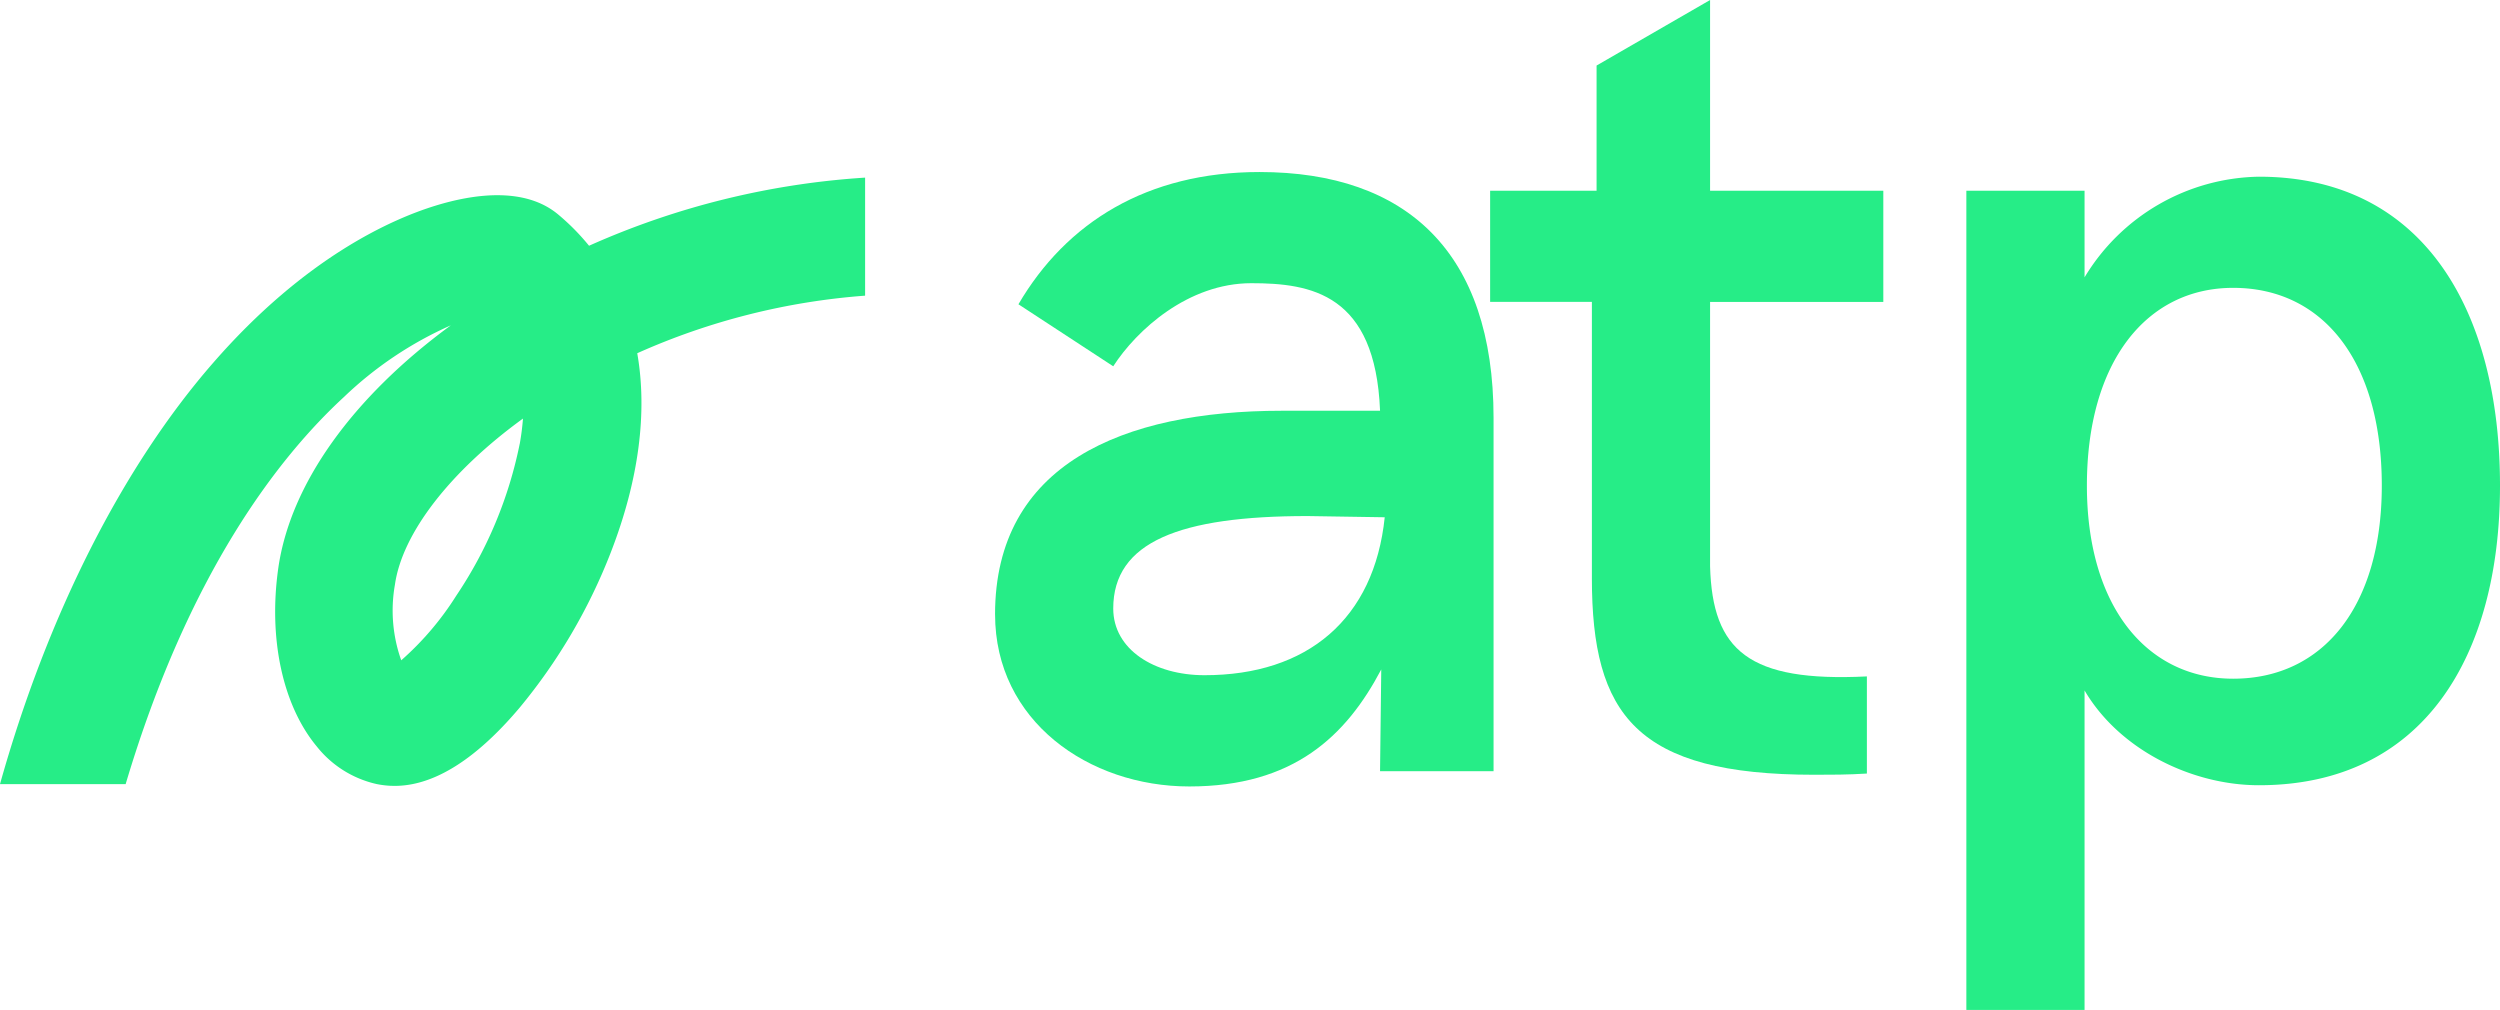
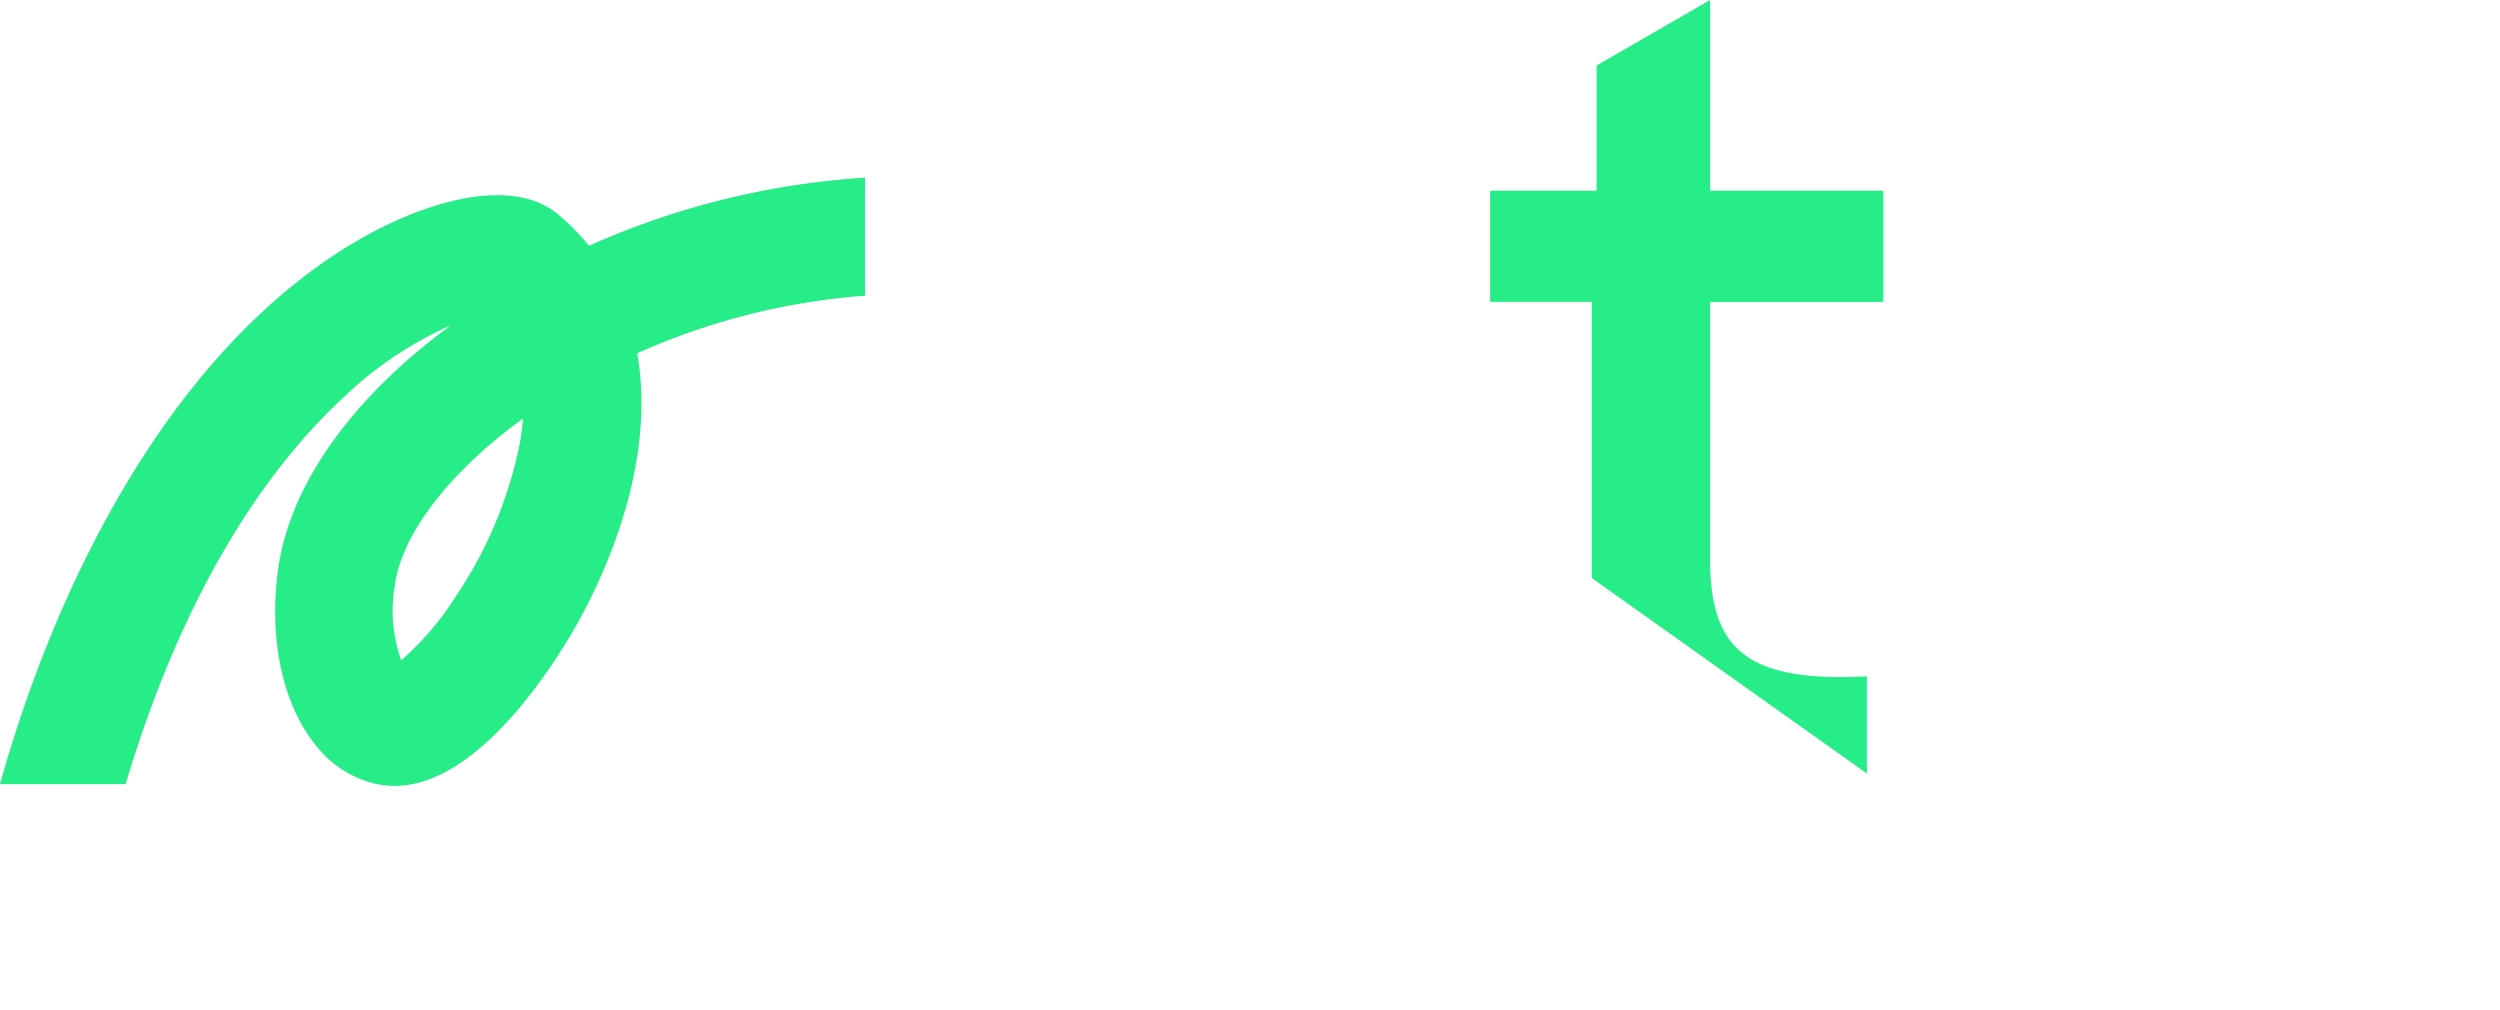
<svg xmlns="http://www.w3.org/2000/svg" width="206.368" height="83.366" viewBox="0 0 206.368 83.366">
  <defs>
    <clipPath id="a">
      <rect width="206.368" height="83.366" fill="none" />
    </clipPath>
  </defs>
  <g clip-path="url(#a)">
-     <path d="M198.406,70.816c0-12.365,10.529-16.808,23.667-16.808h8.114c-.386-9.66-5.7-10.53-10.626-10.53-5.216,0-9.467,3.864-11.4,6.859l-7.825-5.12c3.96-6.762,10.626-10.916,19.9-10.916,12.172,0,19.32,6.666,19.32,20.286V83.761h-9.37l.1-8.4c-2.9,5.507-7.245,9.66-15.843,9.66-8.307,0-16.035-5.409-16.035-14.2M230.574,62.8l-6.376-.1c-10.53,0-16.036,2.125-16.036,7.631,0,3.381,3.381,5.506,7.535,5.506,8.5,0,14.007-4.637,14.876-13.041" transform="translate(-116.267 -20.101)" fill="#26ed87" />
-     <path d="M305.513,47.72v-22.8h-8.4V15.745H305.9V5.409L315.269,0V15.745h14.3v9.177h-14.3V46.754c.193,6.955,3.188,9.564,12.944,9.081v8.018c-1.545.1-2.994.1-4.347.1-14.683,0-18.354-4.927-18.354-16.229" transform="translate(-174.107 0.001)" fill="#26ed87" />
-     <path d="M436.128,60.736c0,14.007-6.279,24.73-19.9,24.73-5.507,0-11.5-2.9-14.394-7.825v26.372h-9.757V36.393h9.757v7.148a17.119,17.119,0,0,1,14.394-8.308c13.62,0,19.9,11.109,19.9,25.5m-9.757,0c0-10.239-4.83-16.325-12.268-16.325-7.148,0-12.075,6.086-12.075,16.325,0,9.95,4.927,15.939,12.075,15.939,7.438,0,12.268-5.989,12.268-15.939" transform="translate(-229.76 -20.647)" fill="#26ed87" />
+     <path d="M305.513,47.72v-22.8h-8.4V15.745H305.9V5.409L315.269,0V15.745h14.3v9.177h-14.3V46.754c.193,6.955,3.188,9.564,12.944,9.081v8.018" transform="translate(-174.107 0.001)" fill="#26ed87" />
    <path d="M71.412,35.415a66.113,66.113,0,0,0-22.788,5.624A18.782,18.782,0,0,0,46.09,38.47c-2.782-2.339-7.062-1.691-10.162-.733C32.334,38.845,25.175,42,17.6,50.7,10.167,59.22,3.933,71.444,0,85.479H10.372C15.573,68.033,23,58.489,28.4,53.517a30.707,30.707,0,0,1,8.817-5.909c-8.132,5.957-13.263,13.129-14.246,20.05-.826,5.829.366,11.336,3.19,14.729a8.749,8.749,0,0,0,4.953,3.092,7.561,7.561,0,0,0,1.163.141c.1,0,.2.006.3.006a7.61,7.61,0,0,0,1.47-.147c2.8-.551,5.775-2.668,8.85-6.313a46.44,46.44,0,0,0,7.53-12.833c2.318-5.98,3.026-11.57,2.176-16.422A56.214,56.214,0,0,1,71.412,45.16ZM42.9,57.394A34.733,34.733,0,0,1,37.666,69.92a24.37,24.37,0,0,1-4.545,5.34,12.235,12.235,0,0,1-.522-6.236c.6-4.262,4.578-9.37,10.571-13.719a20.609,20.609,0,0,1-.267,2.089" transform="translate(0 -20.753)" fill="#26ed87" />
  </g>
</svg>